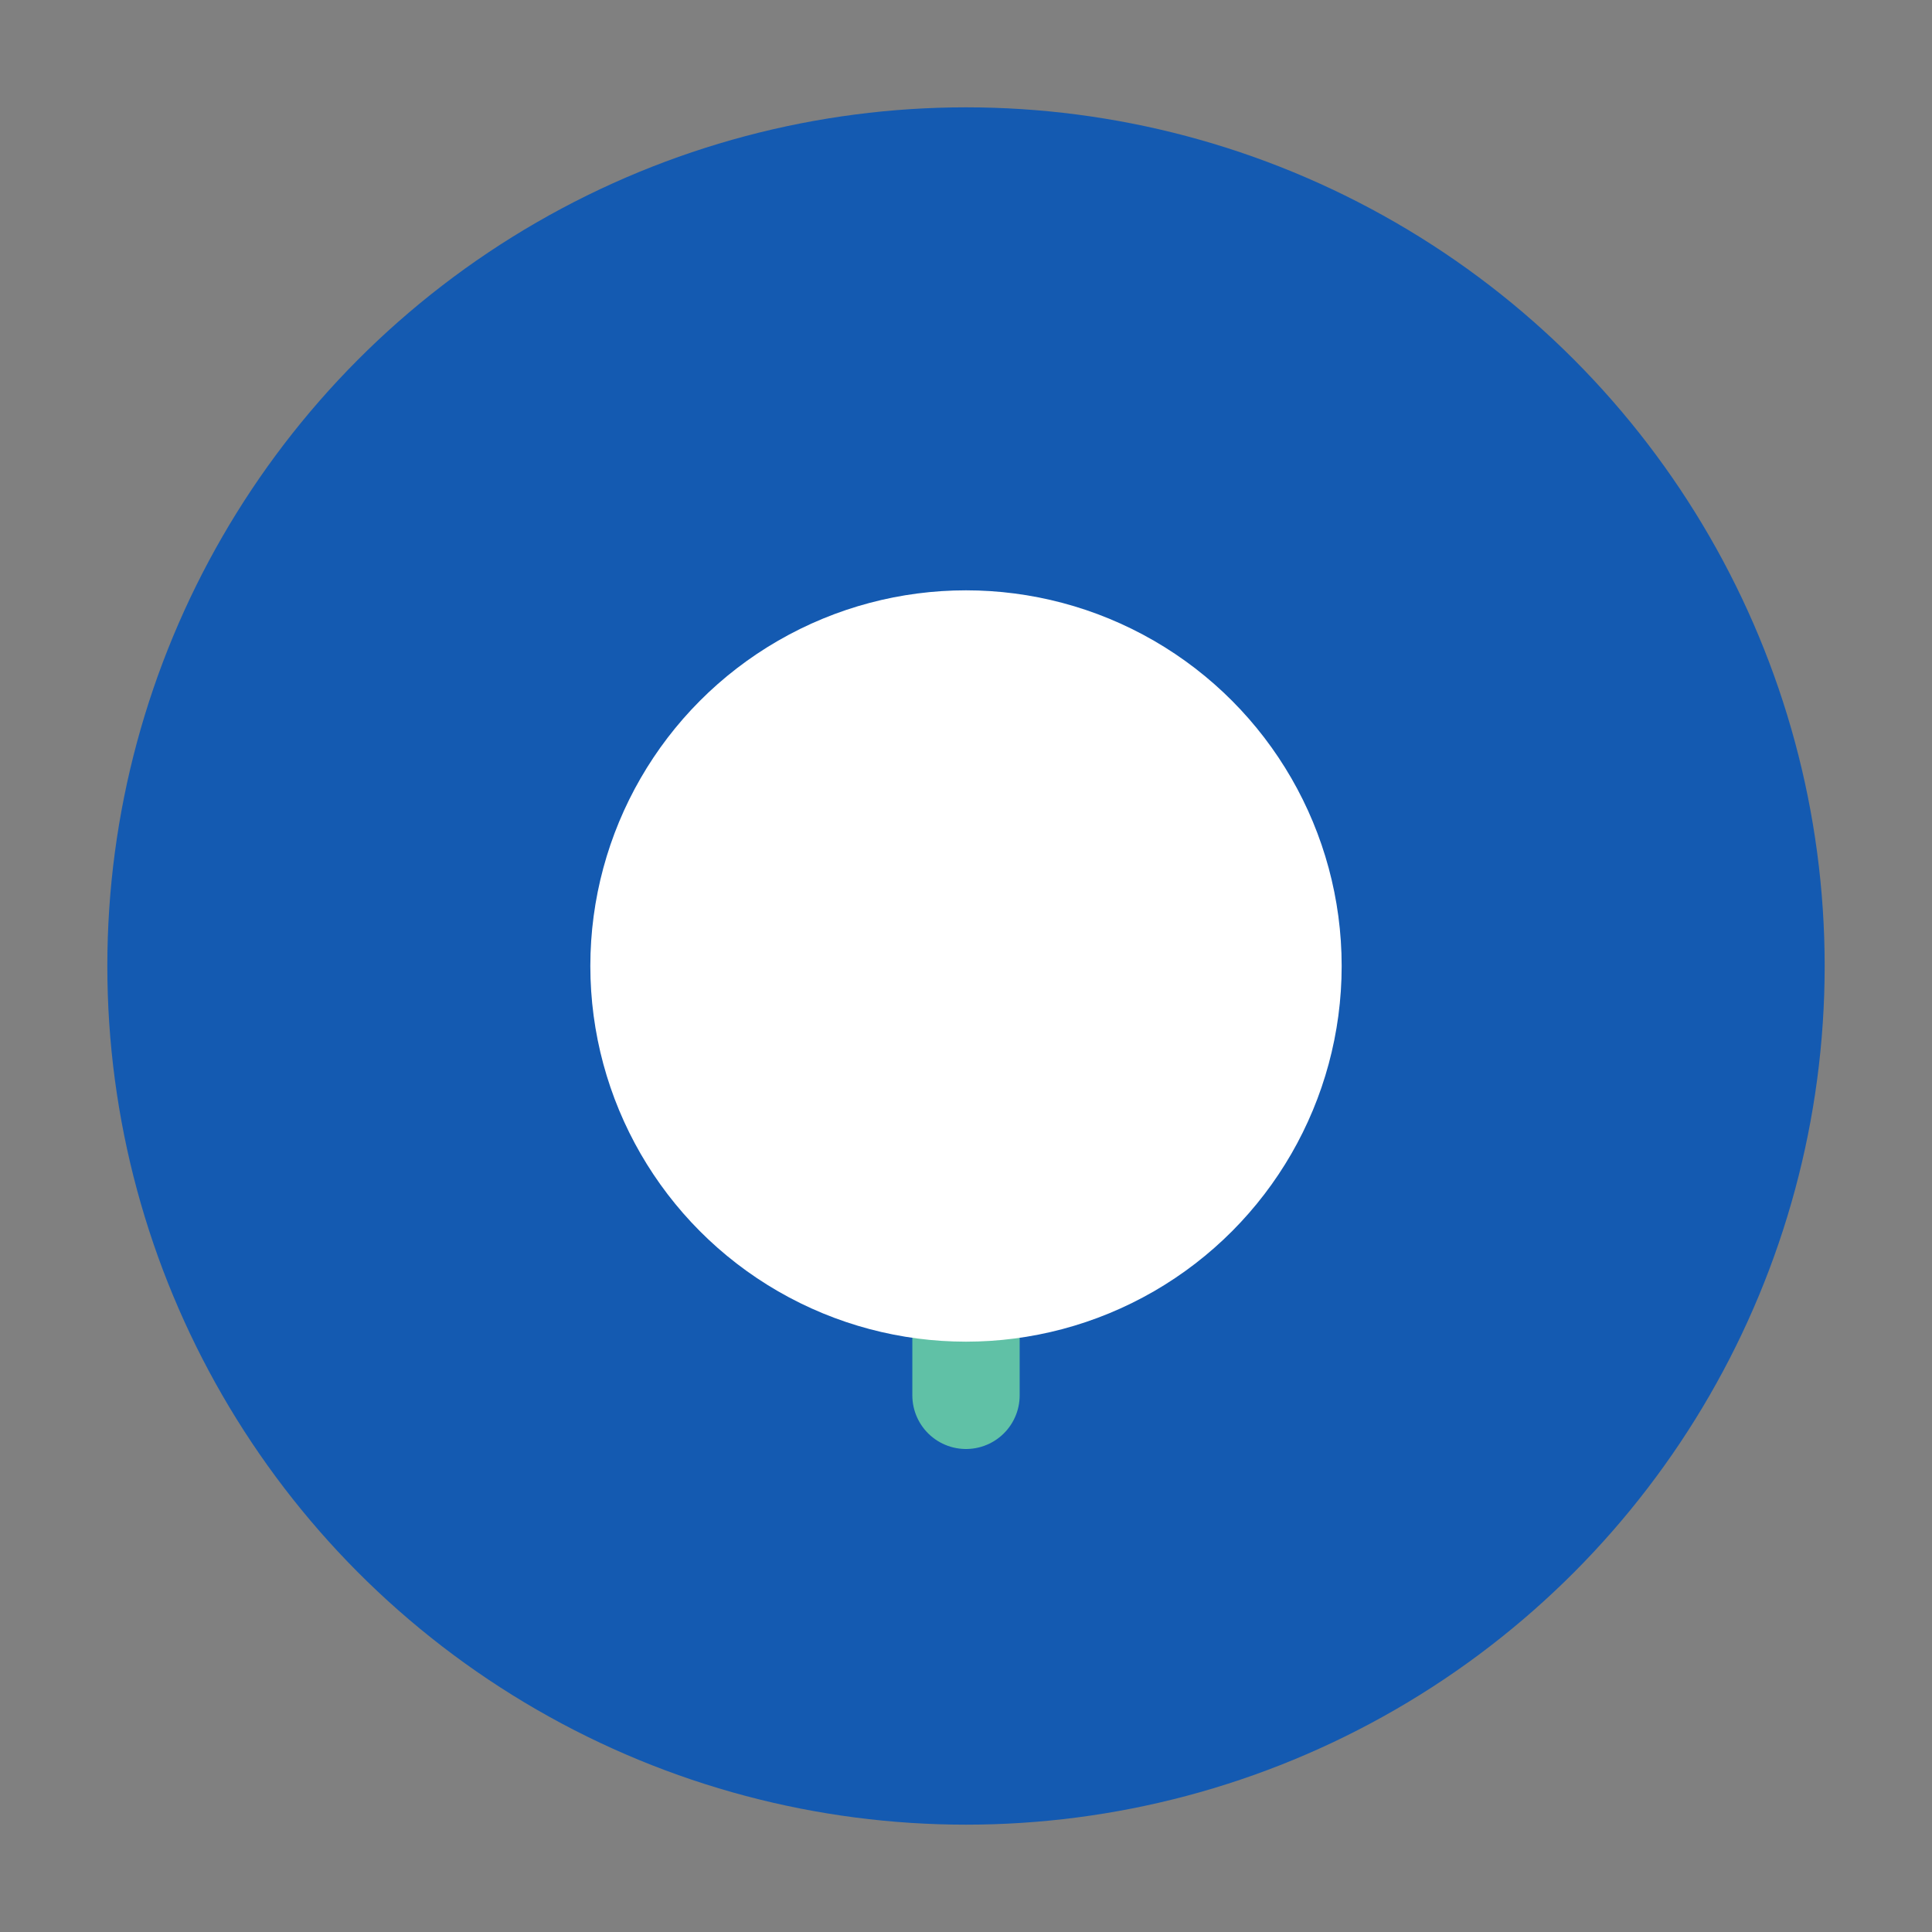
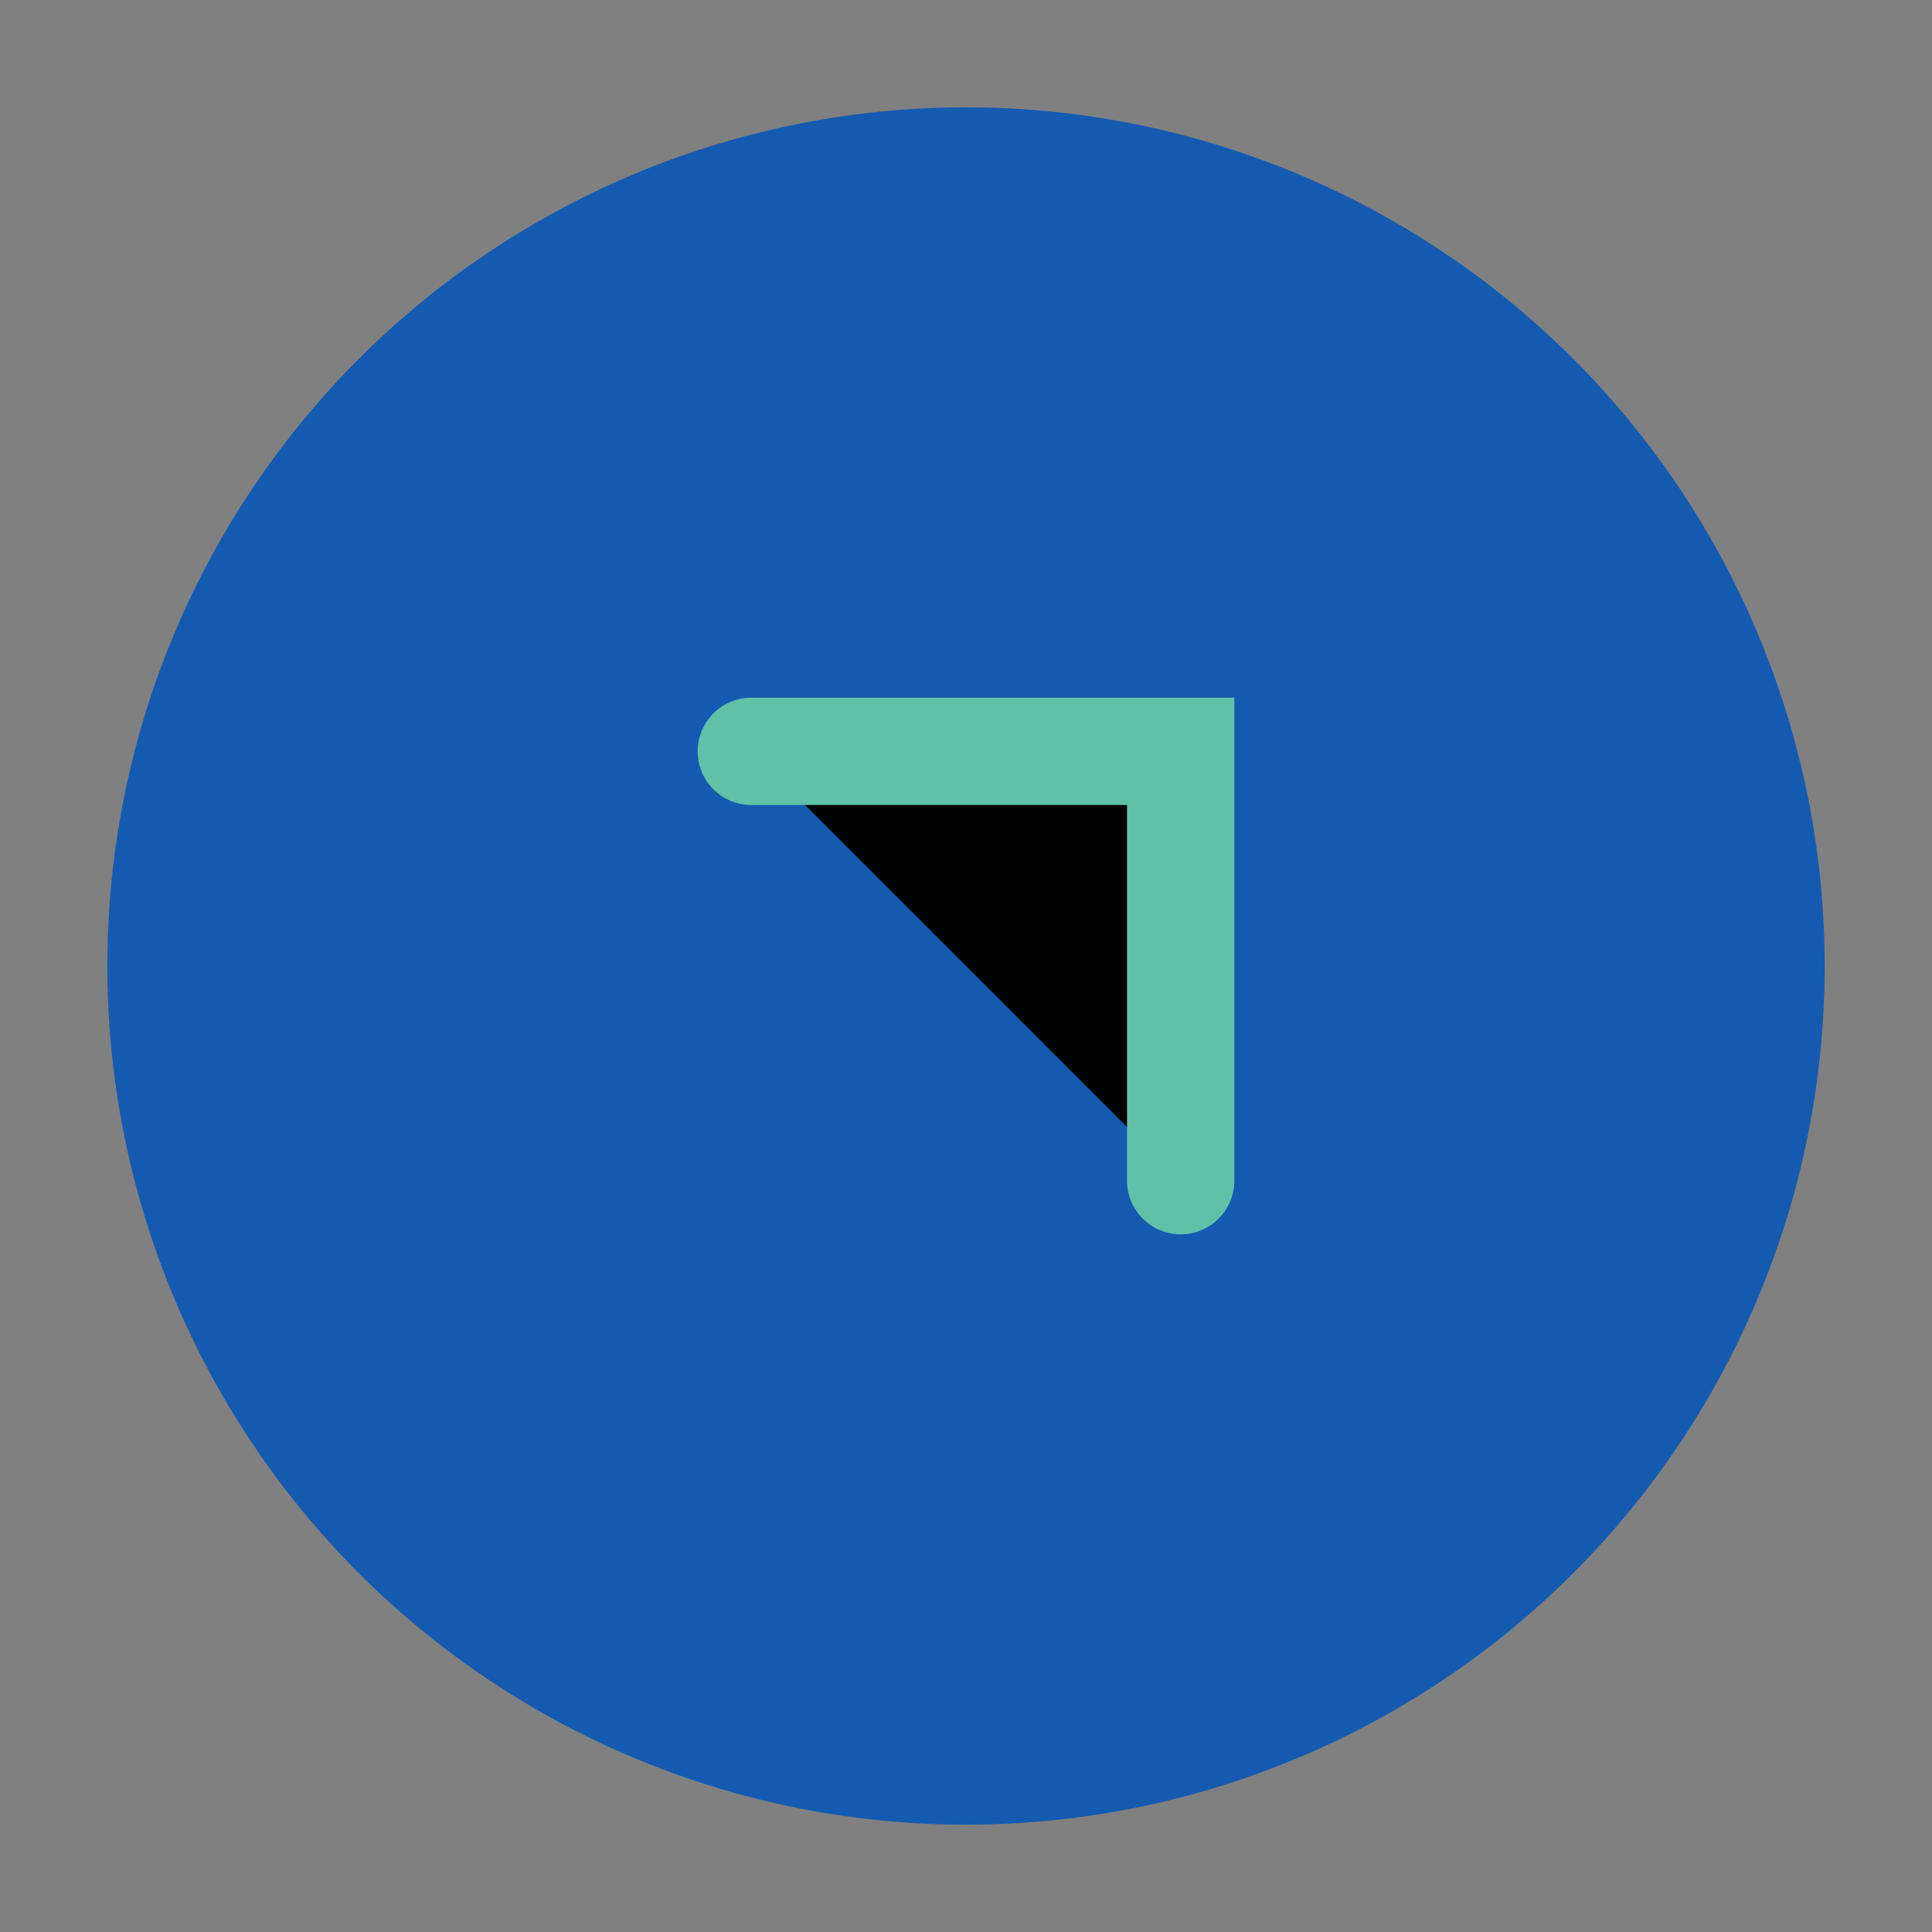
<svg xmlns="http://www.w3.org/2000/svg" width="36" height="36" viewBox="0 0 36 36">
  <rect x="0" y="0" width="36" height="36" fill="#808080" stroke="none" />
  <circle cx="18" cy="18" r="16" fill="#145AB1" />
-   <path d="M14 14l8 0M18 18l0 8" stroke="#60C1A6" stroke-width="2" stroke-linecap="round" />
-   <circle cx="18" cy="18" r="7" fill="#fff" />
+   <path d="M14 14l8 0l0 8" stroke="#60C1A6" stroke-width="2" stroke-linecap="round" />
</svg>